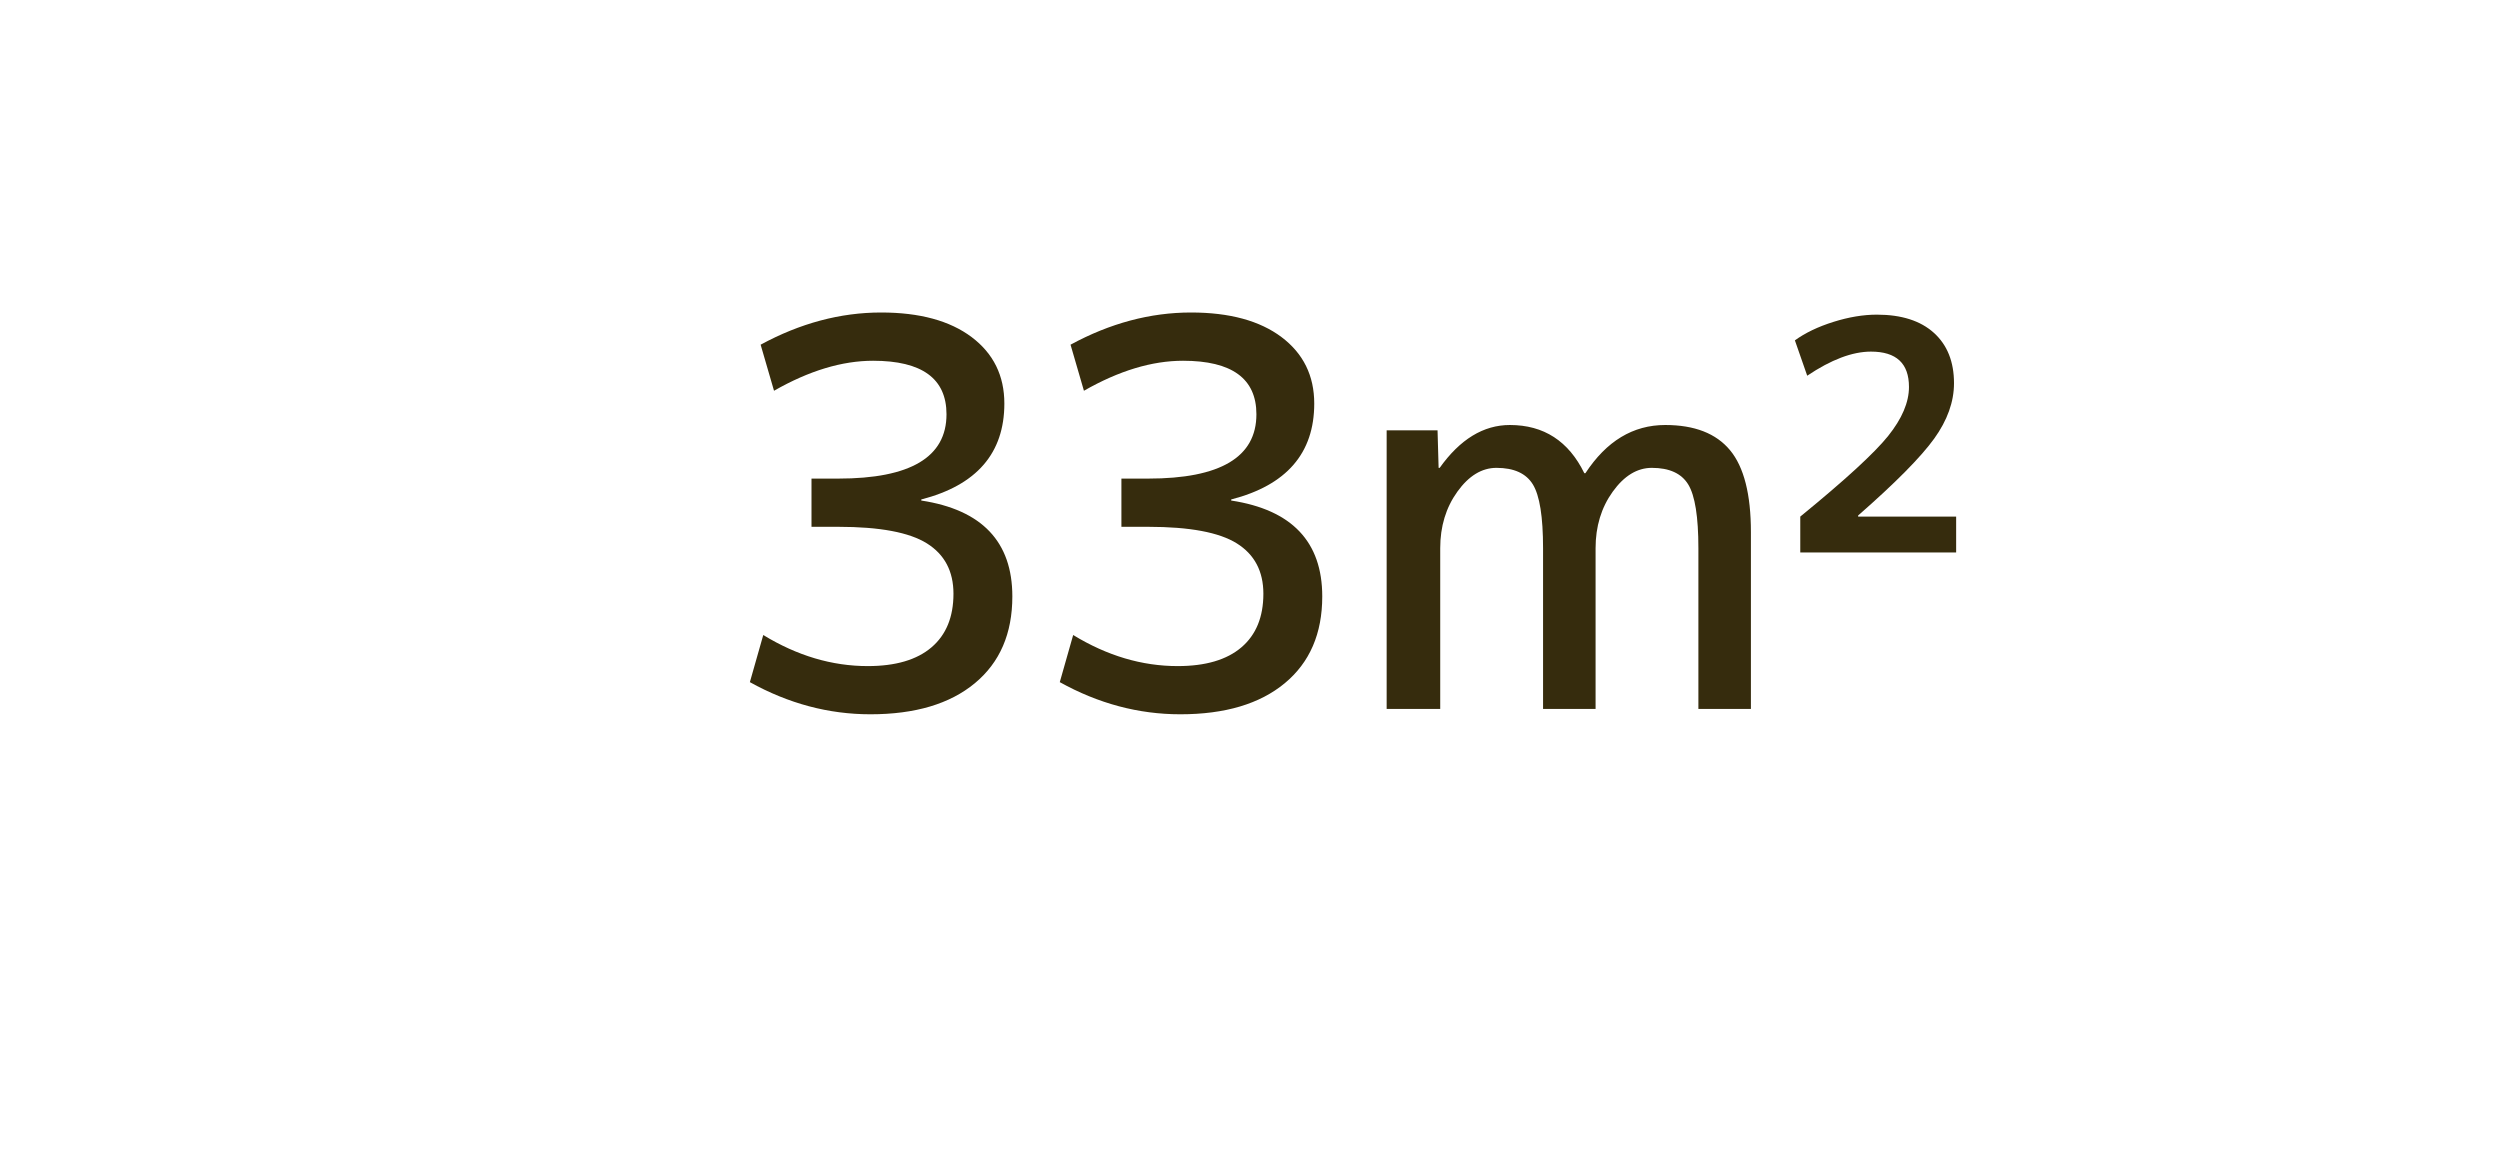
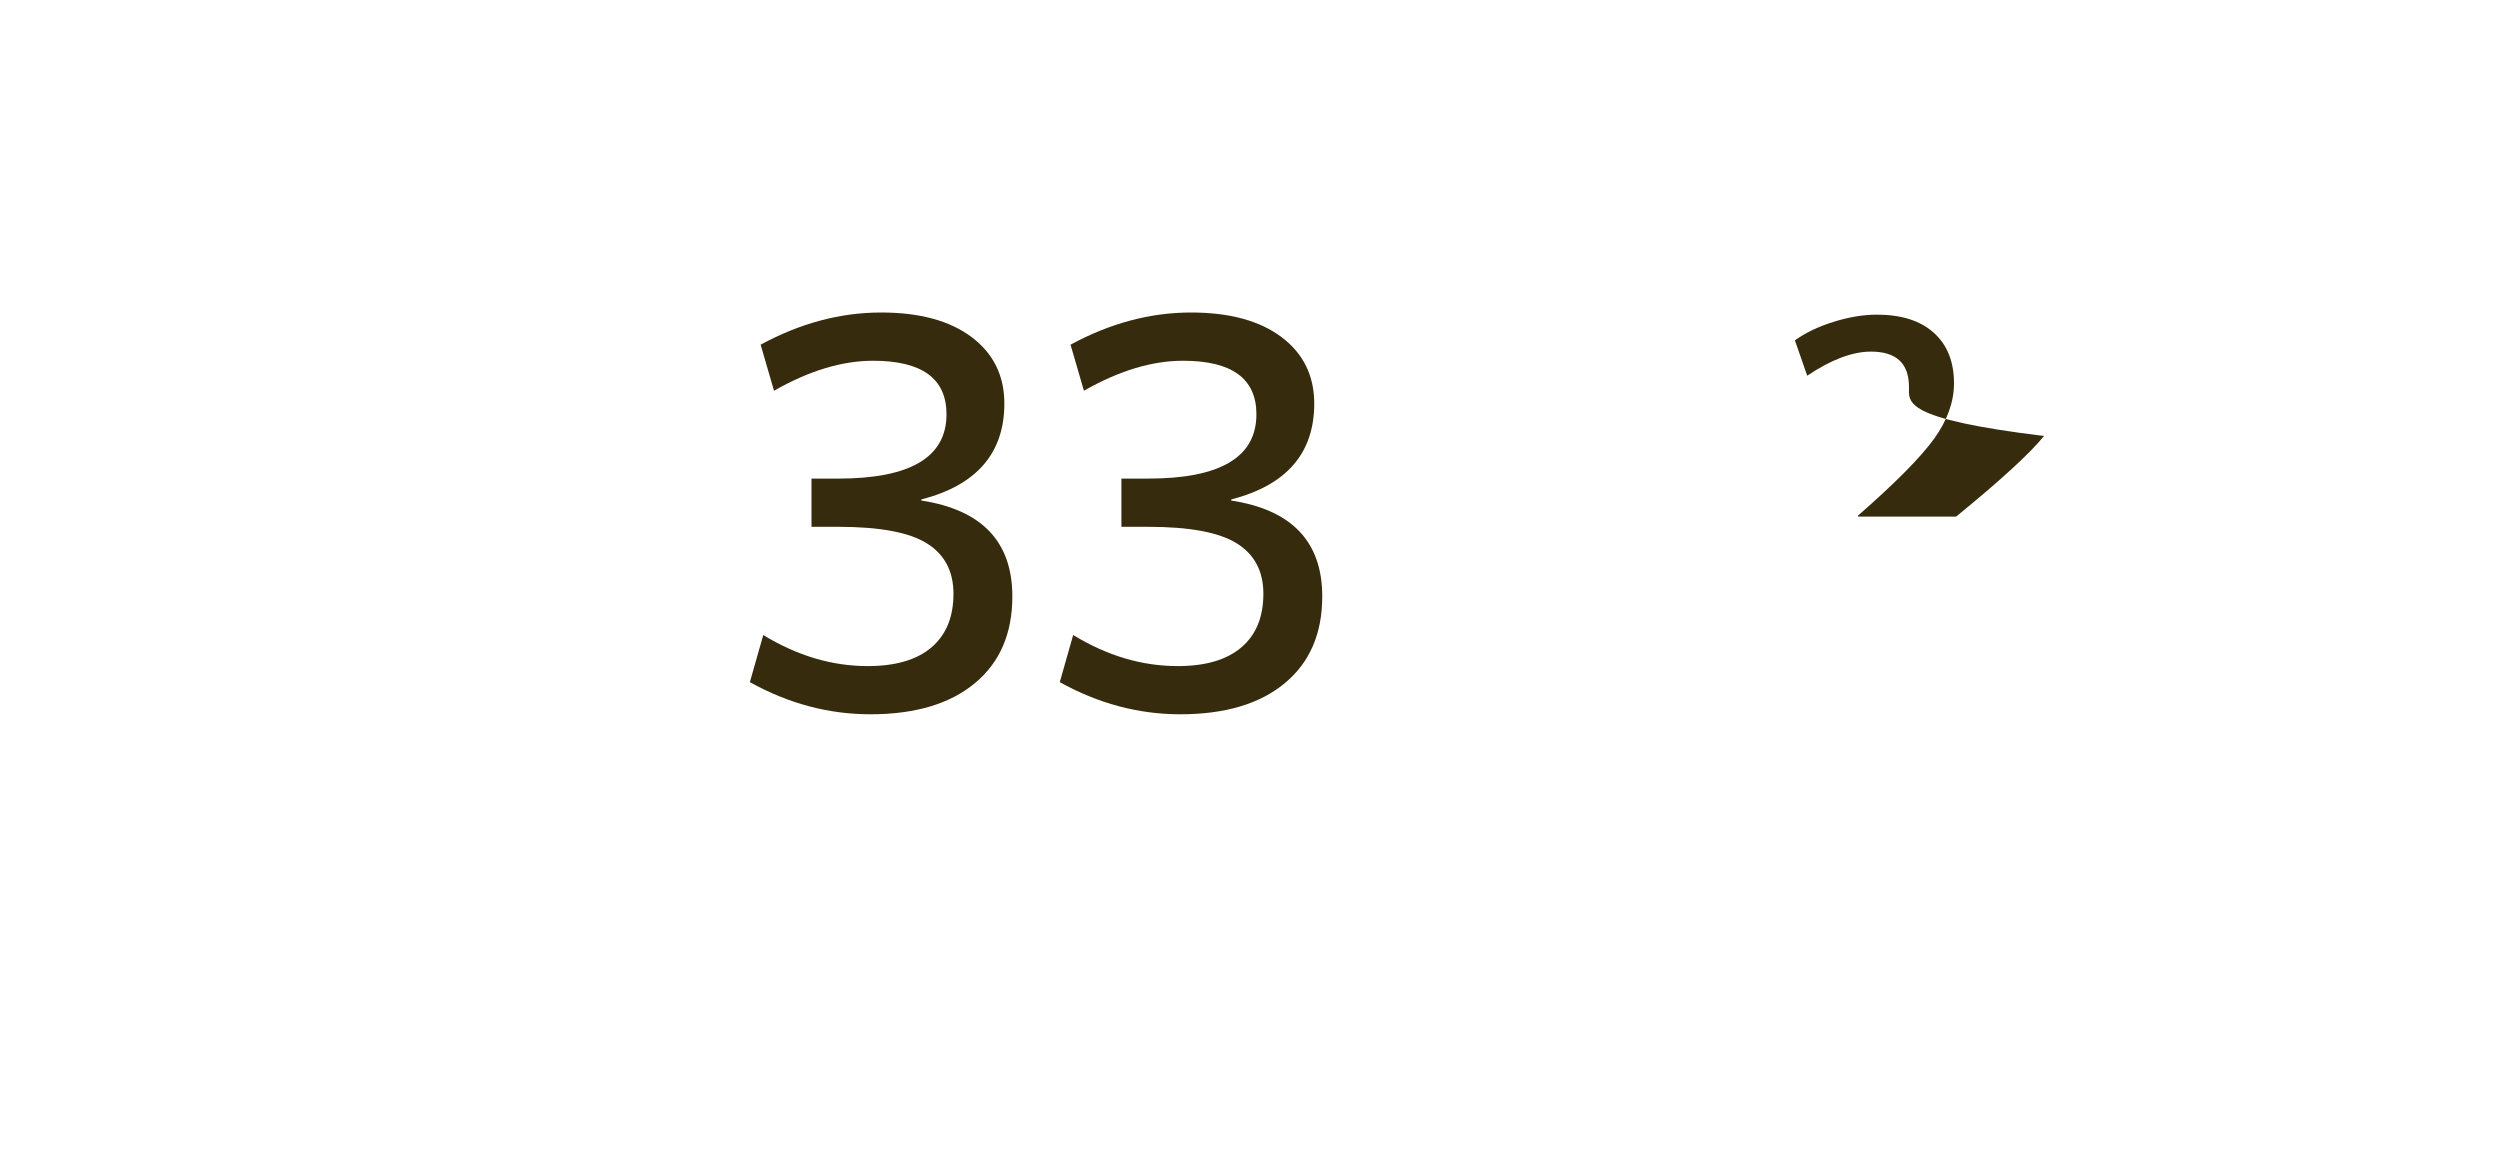
<svg xmlns="http://www.w3.org/2000/svg" width="56px" height="26px" version="1.1" x="0px" y="0px" viewBox="0 0 112 52" enable-background="new 0 0 112 52" xml:space="preserve">
  <g>
    <g>
      <g>
        <path fill="#362C0D" d="M41.273,22.376v0.048c2.721,0.416,4.08,1.848,4.08,4.296c0,1.664-0.56,2.96-1.68,3.888C42.554,31.536,40.994,32,38.994,32c-1.872,0-3.672-0.48-5.4-1.44l0.6-2.111c1.52,0.928,3.08,1.392,4.681,1.392c1.248,0,2.199-0.28,2.856-0.84c0.656-0.56,0.984-1.36,0.984-2.4c0-1.008-0.397-1.76-1.188-2.256s-2.115-0.744-3.972-0.744h-1.2v-2.16h1.2c3.231,0,4.848-0.96,4.848-2.88c0-1.6-1.096-2.399-3.287-2.399c-1.393,0-2.873,0.447-4.44,1.344l-0.6-2.064C35.85,14.479,37.649,14,39.474,14c1.728,0,3.08,0.368,4.057,1.103c0.976,0.736,1.464,1.728,1.464,2.977C44.994,20.304,43.754,21.736,41.273,22.376z" />
      </g>
      <g>
        <path fill="#362C0D" d="M55.157,22.376v0.048c2.721,0.416,4.08,1.848,4.08,4.296c0,1.664-0.56,2.96-1.68,3.888C56.438,31.536,54.878,32,52.878,32c-1.872,0-3.672-0.48-5.4-1.44l0.6-2.111c1.52,0.928,3.08,1.392,4.681,1.392c1.248,0,2.199-0.28,2.856-0.84c0.656-0.56,0.984-1.36,0.984-2.4c0-1.008-0.397-1.76-1.188-2.256s-2.115-0.744-3.972-0.744h-1.2v-2.16h1.2c3.231,0,4.848-0.96,4.848-2.88c0-1.6-1.096-2.399-3.287-2.399c-1.393,0-2.873,0.447-4.44,1.344l-0.6-2.064C49.733,14.479,51.533,14,53.357,14c1.728,0,3.08,0.368,4.057,1.103c0.976,0.736,1.464,1.728,1.464,2.977C58.878,20.304,57.638,21.736,55.157,22.376z" />
      </g>
      <g>
-         <path fill="#362C0D" d="M64.402,19.279l0.048,1.681h0.048c0.912-1.28,1.96-1.92,3.144-1.92c1.52,0,2.632,0.72,3.336,2.16h0.048c0.943-1.44,2.136-2.16,3.576-2.16c1.312,0,2.279,0.376,2.903,1.128s0.936,1.976,0.936,3.672v7.92h-2.353v-7.2c0-1.407-0.151-2.359-0.455-2.856C75.33,21.208,74.786,20.96,74.002,20.96c-0.656,0-1.24,0.356-1.752,1.067c-0.512,0.713-0.768,1.557-0.768,2.532v7.2h-2.353v-7.2c0-1.407-0.151-2.359-0.456-2.856C68.37,21.208,67.826,20.96,67.042,20.96c-0.656,0-1.24,0.356-1.752,1.067c-0.512,0.713-0.768,1.557-0.768,2.532v7.2h-2.4V19.279H64.402z" />
-       </g>
+         </g>
      <g>
-         <path fill="#362C0D" d="M85.522,17.336c0-1.057-0.567-1.584-1.703-1.584c-0.833,0-1.784,0.359-2.856,1.08l-0.552-1.584c0.464-0.336,1.04-0.612,1.728-0.828c0.689-0.216,1.336-0.324,1.944-0.324c1.103,0,1.956,0.273,2.556,0.816c0.601,0.544,0.9,1.296,0.9,2.256c0,0.832-0.296,1.66-0.888,2.483c-0.593,0.824-1.728,1.973-3.408,3.444v0.048h4.392v1.608h-6.983v-1.608c1.999-1.632,3.312-2.836,3.936-3.611C85.21,18.756,85.522,18.023,85.522,17.336z" />
+         <path fill="#362C0D" d="M85.522,17.336c0-1.057-0.567-1.584-1.703-1.584c-0.833,0-1.784,0.359-2.856,1.08l-0.552-1.584c0.464-0.336,1.04-0.612,1.728-0.828c0.689-0.216,1.336-0.324,1.944-0.324c1.103,0,1.956,0.273,2.556,0.816c0.601,0.544,0.9,1.296,0.9,2.256c0,0.832-0.296,1.66-0.888,2.483c-0.593,0.824-1.728,1.973-3.408,3.444v0.048h4.392v1.608v-1.608c1.999-1.632,3.312-2.836,3.936-3.611C85.21,18.756,85.522,18.023,85.522,17.336z" />
      </g>
    </g>
  </g>
</svg>